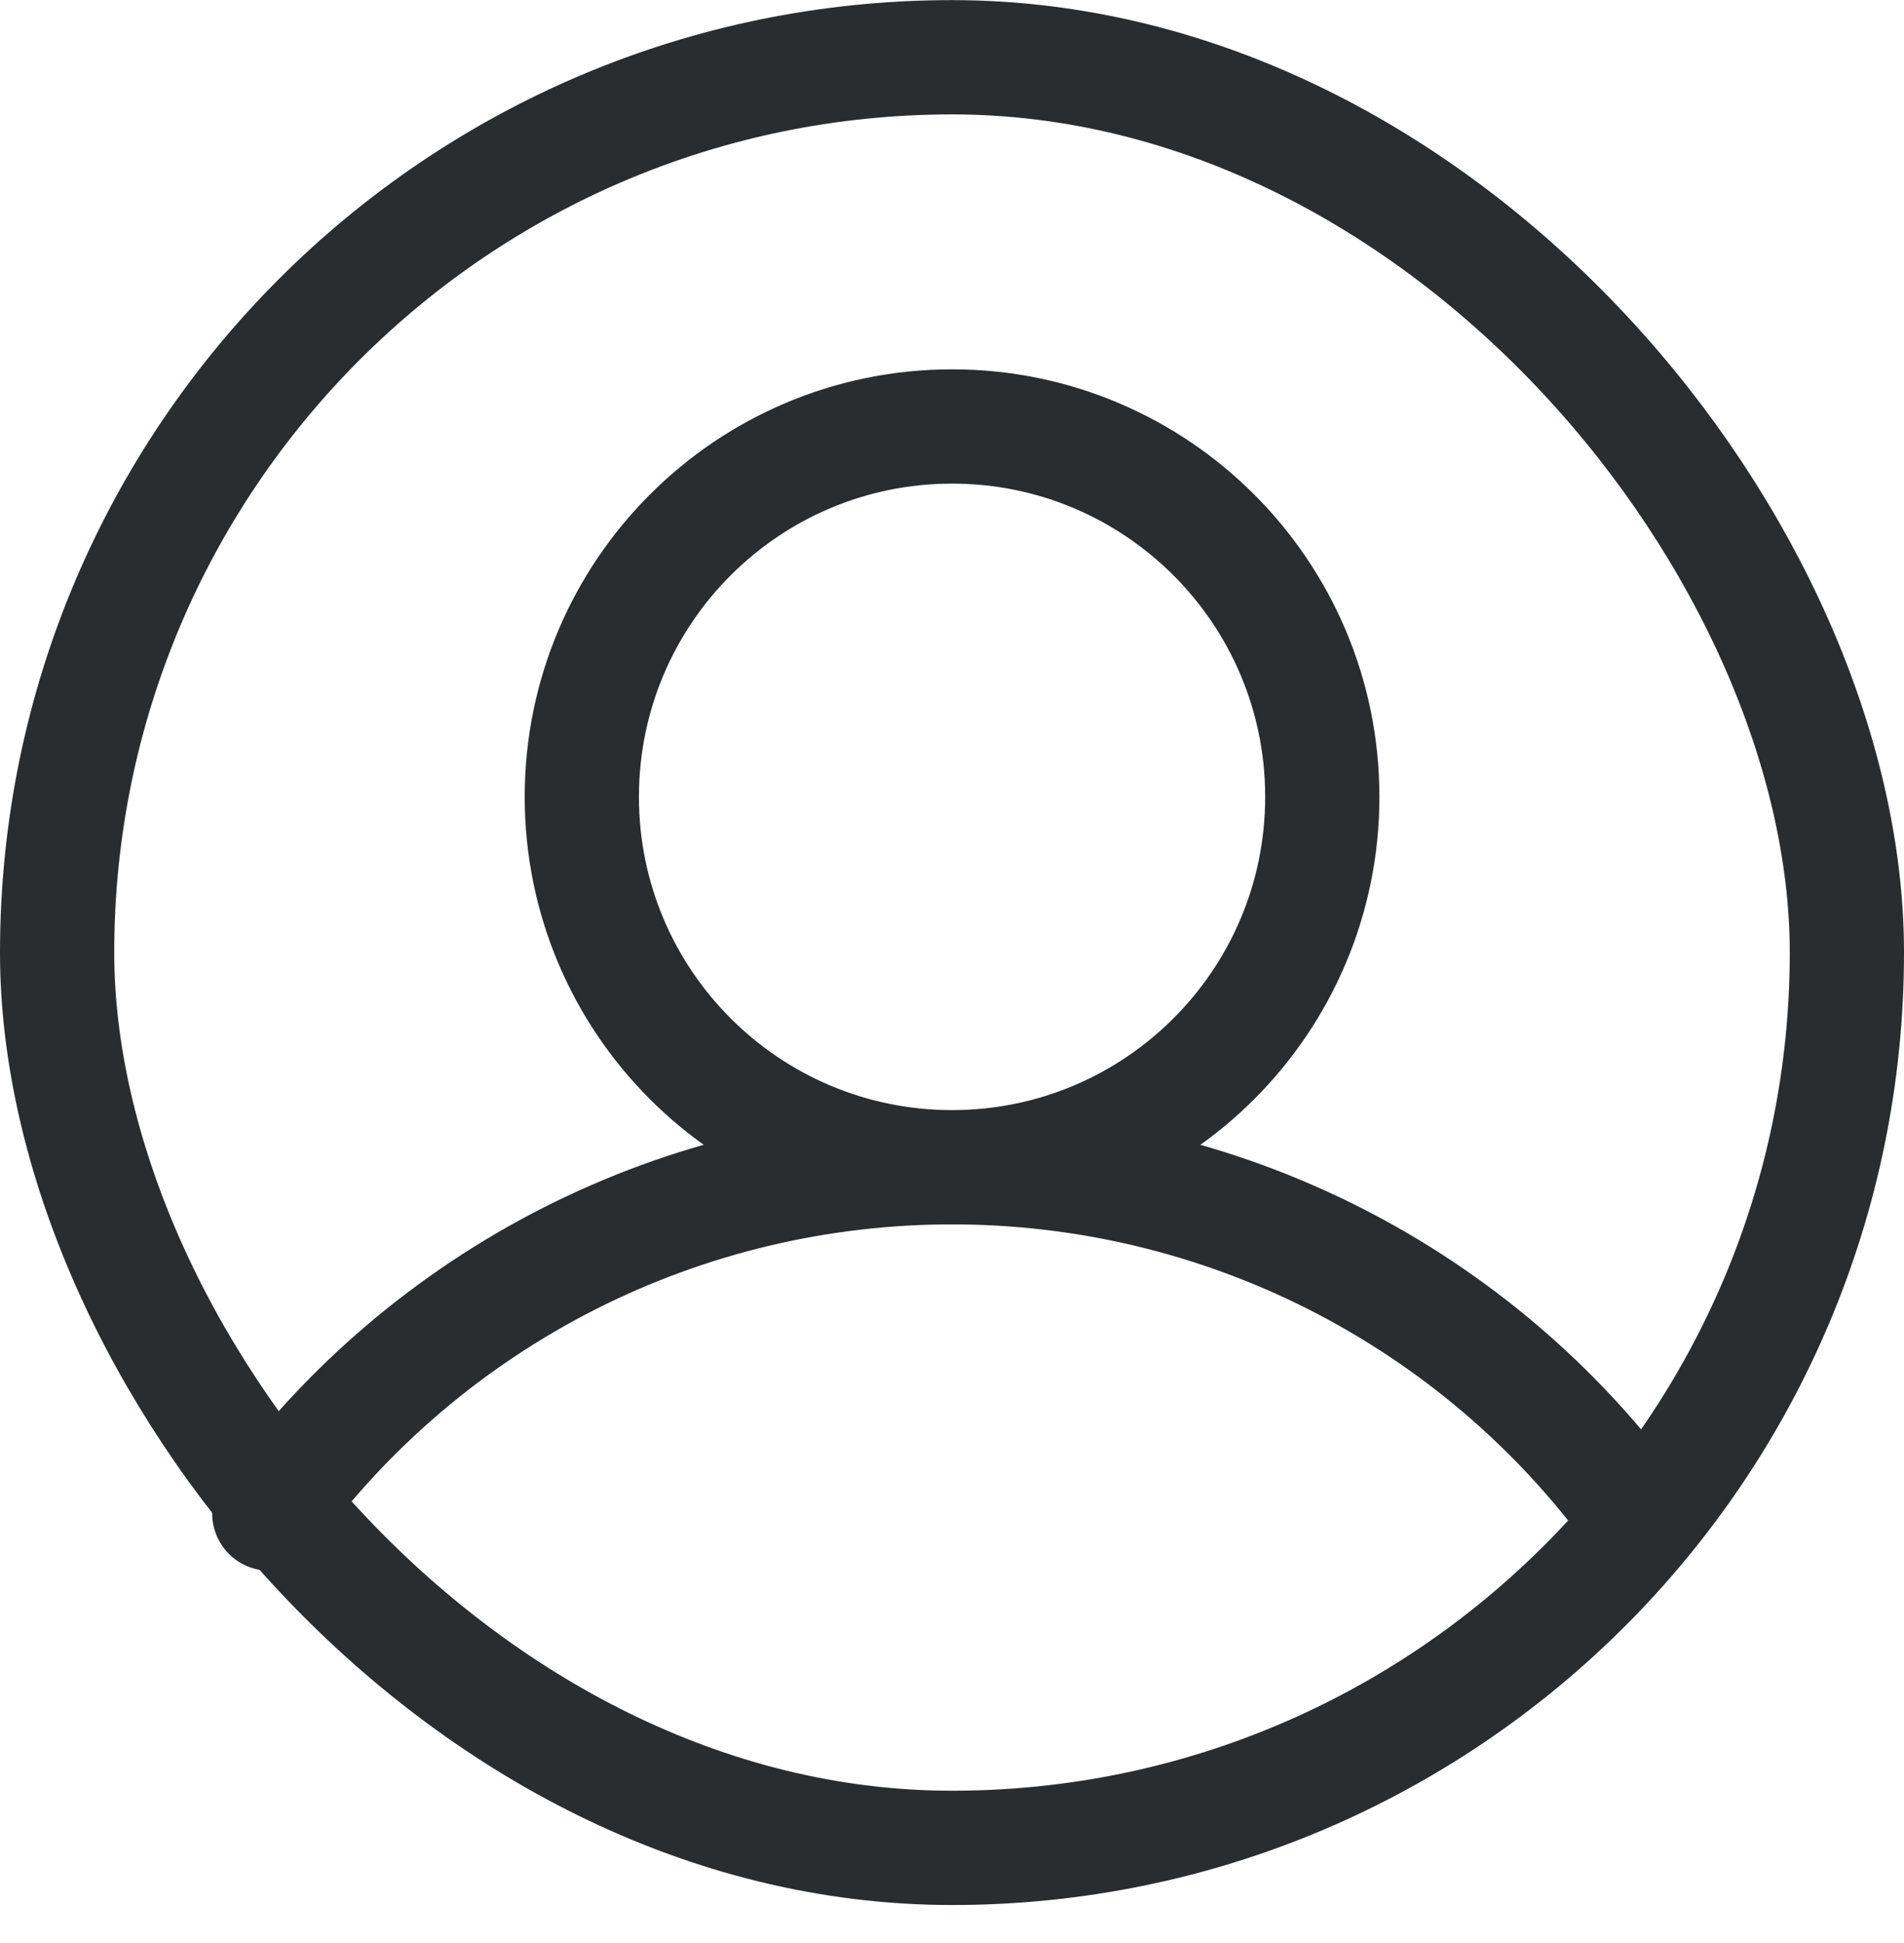
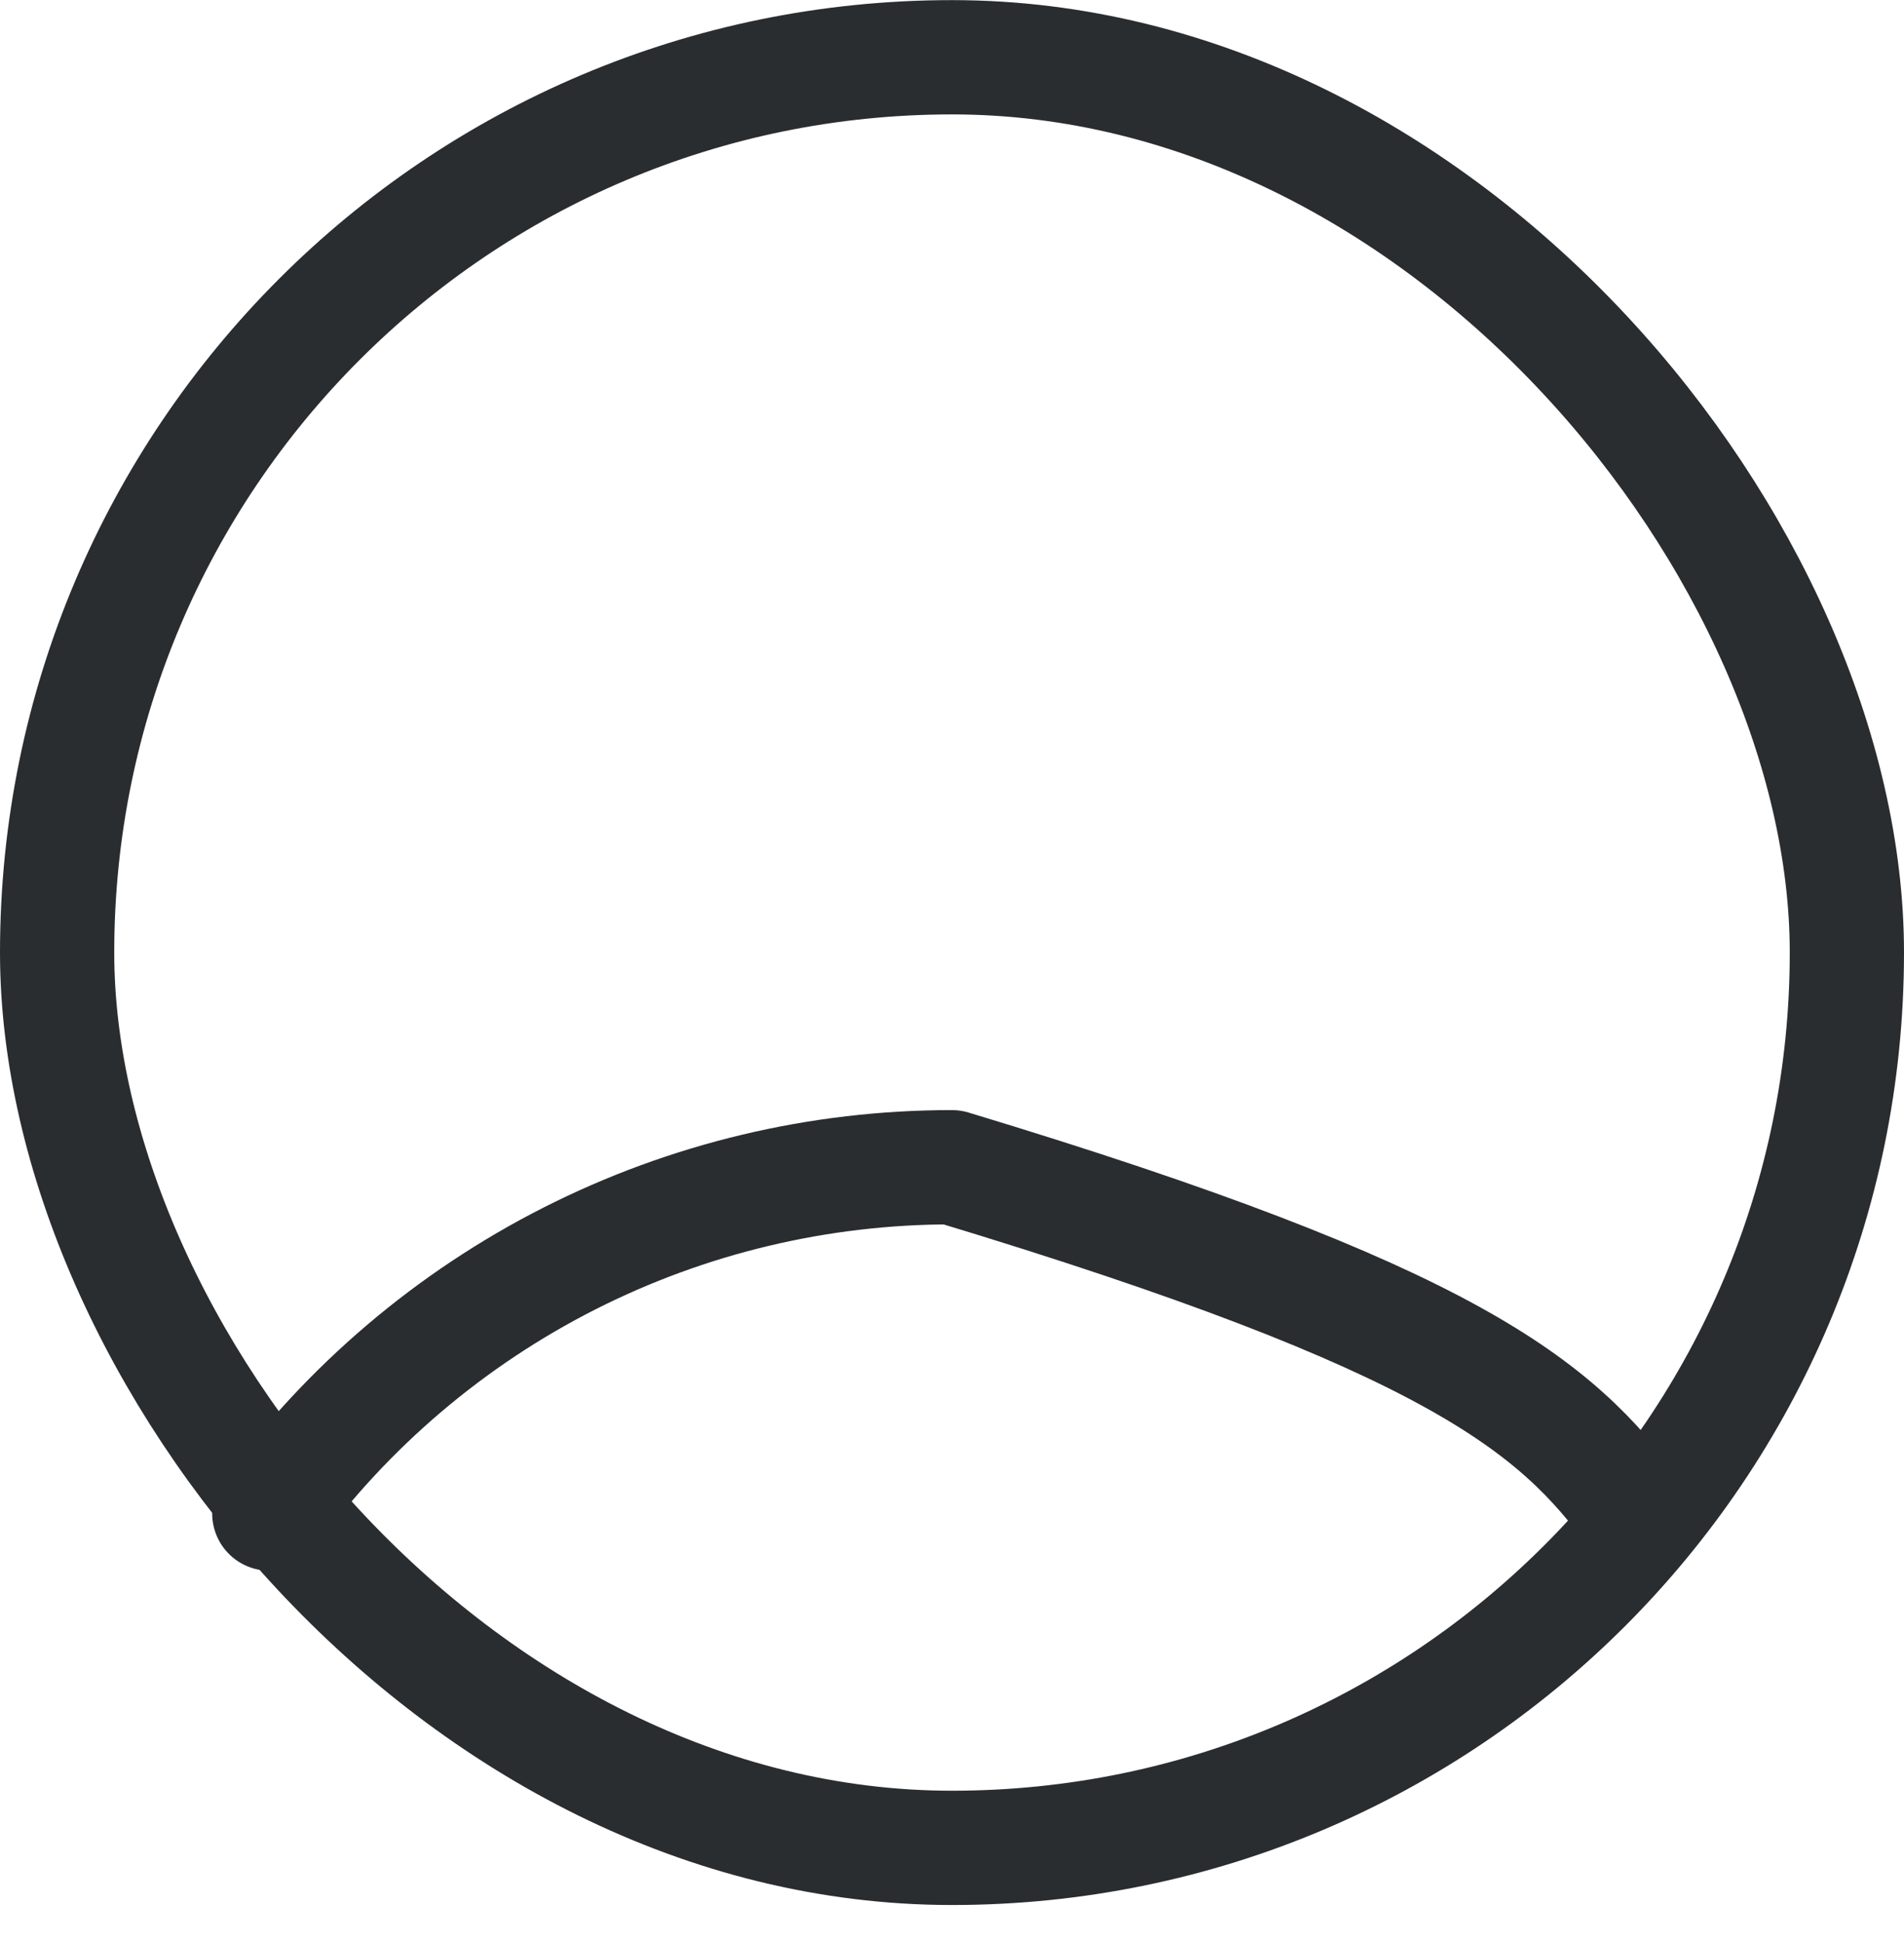
<svg xmlns="http://www.w3.org/2000/svg" width="50" height="51" viewBox="0 0 50 51" fill="none">
-   <path d="M25.002 30.638C30.371 30.638 34.724 26.285 34.724 20.916C34.724 15.547 30.371 11.194 25.002 11.194C19.632 11.194 15.279 15.547 15.279 20.916C15.279 26.285 19.632 30.638 25.002 30.638Z" stroke="#292D30" stroke-width="3" stroke-linecap="round" stroke-linejoin="round" />
-   <path d="M7.072 39.727C9.134 36.908 11.833 34.616 14.948 33.036C18.063 31.457 21.507 30.636 25 30.638C28.493 30.636 31.937 31.457 35.052 33.036C38.167 34.616 40.866 36.908 42.928 39.727" stroke="#292D30" stroke-width="3" stroke-linecap="round" stroke-linejoin="round" />
+   <path d="M7.072 39.727C9.134 36.908 11.833 34.616 14.948 33.036C18.063 31.457 21.507 30.636 25 30.638C38.167 34.616 40.866 36.908 42.928 39.727" stroke="#292D30" stroke-width="3" stroke-linecap="round" stroke-linejoin="round" />
  <rect x="1.5" y="1.503" width="47" height="47" rx="23.5" stroke="#292D30" stroke-width="3" />
</svg>